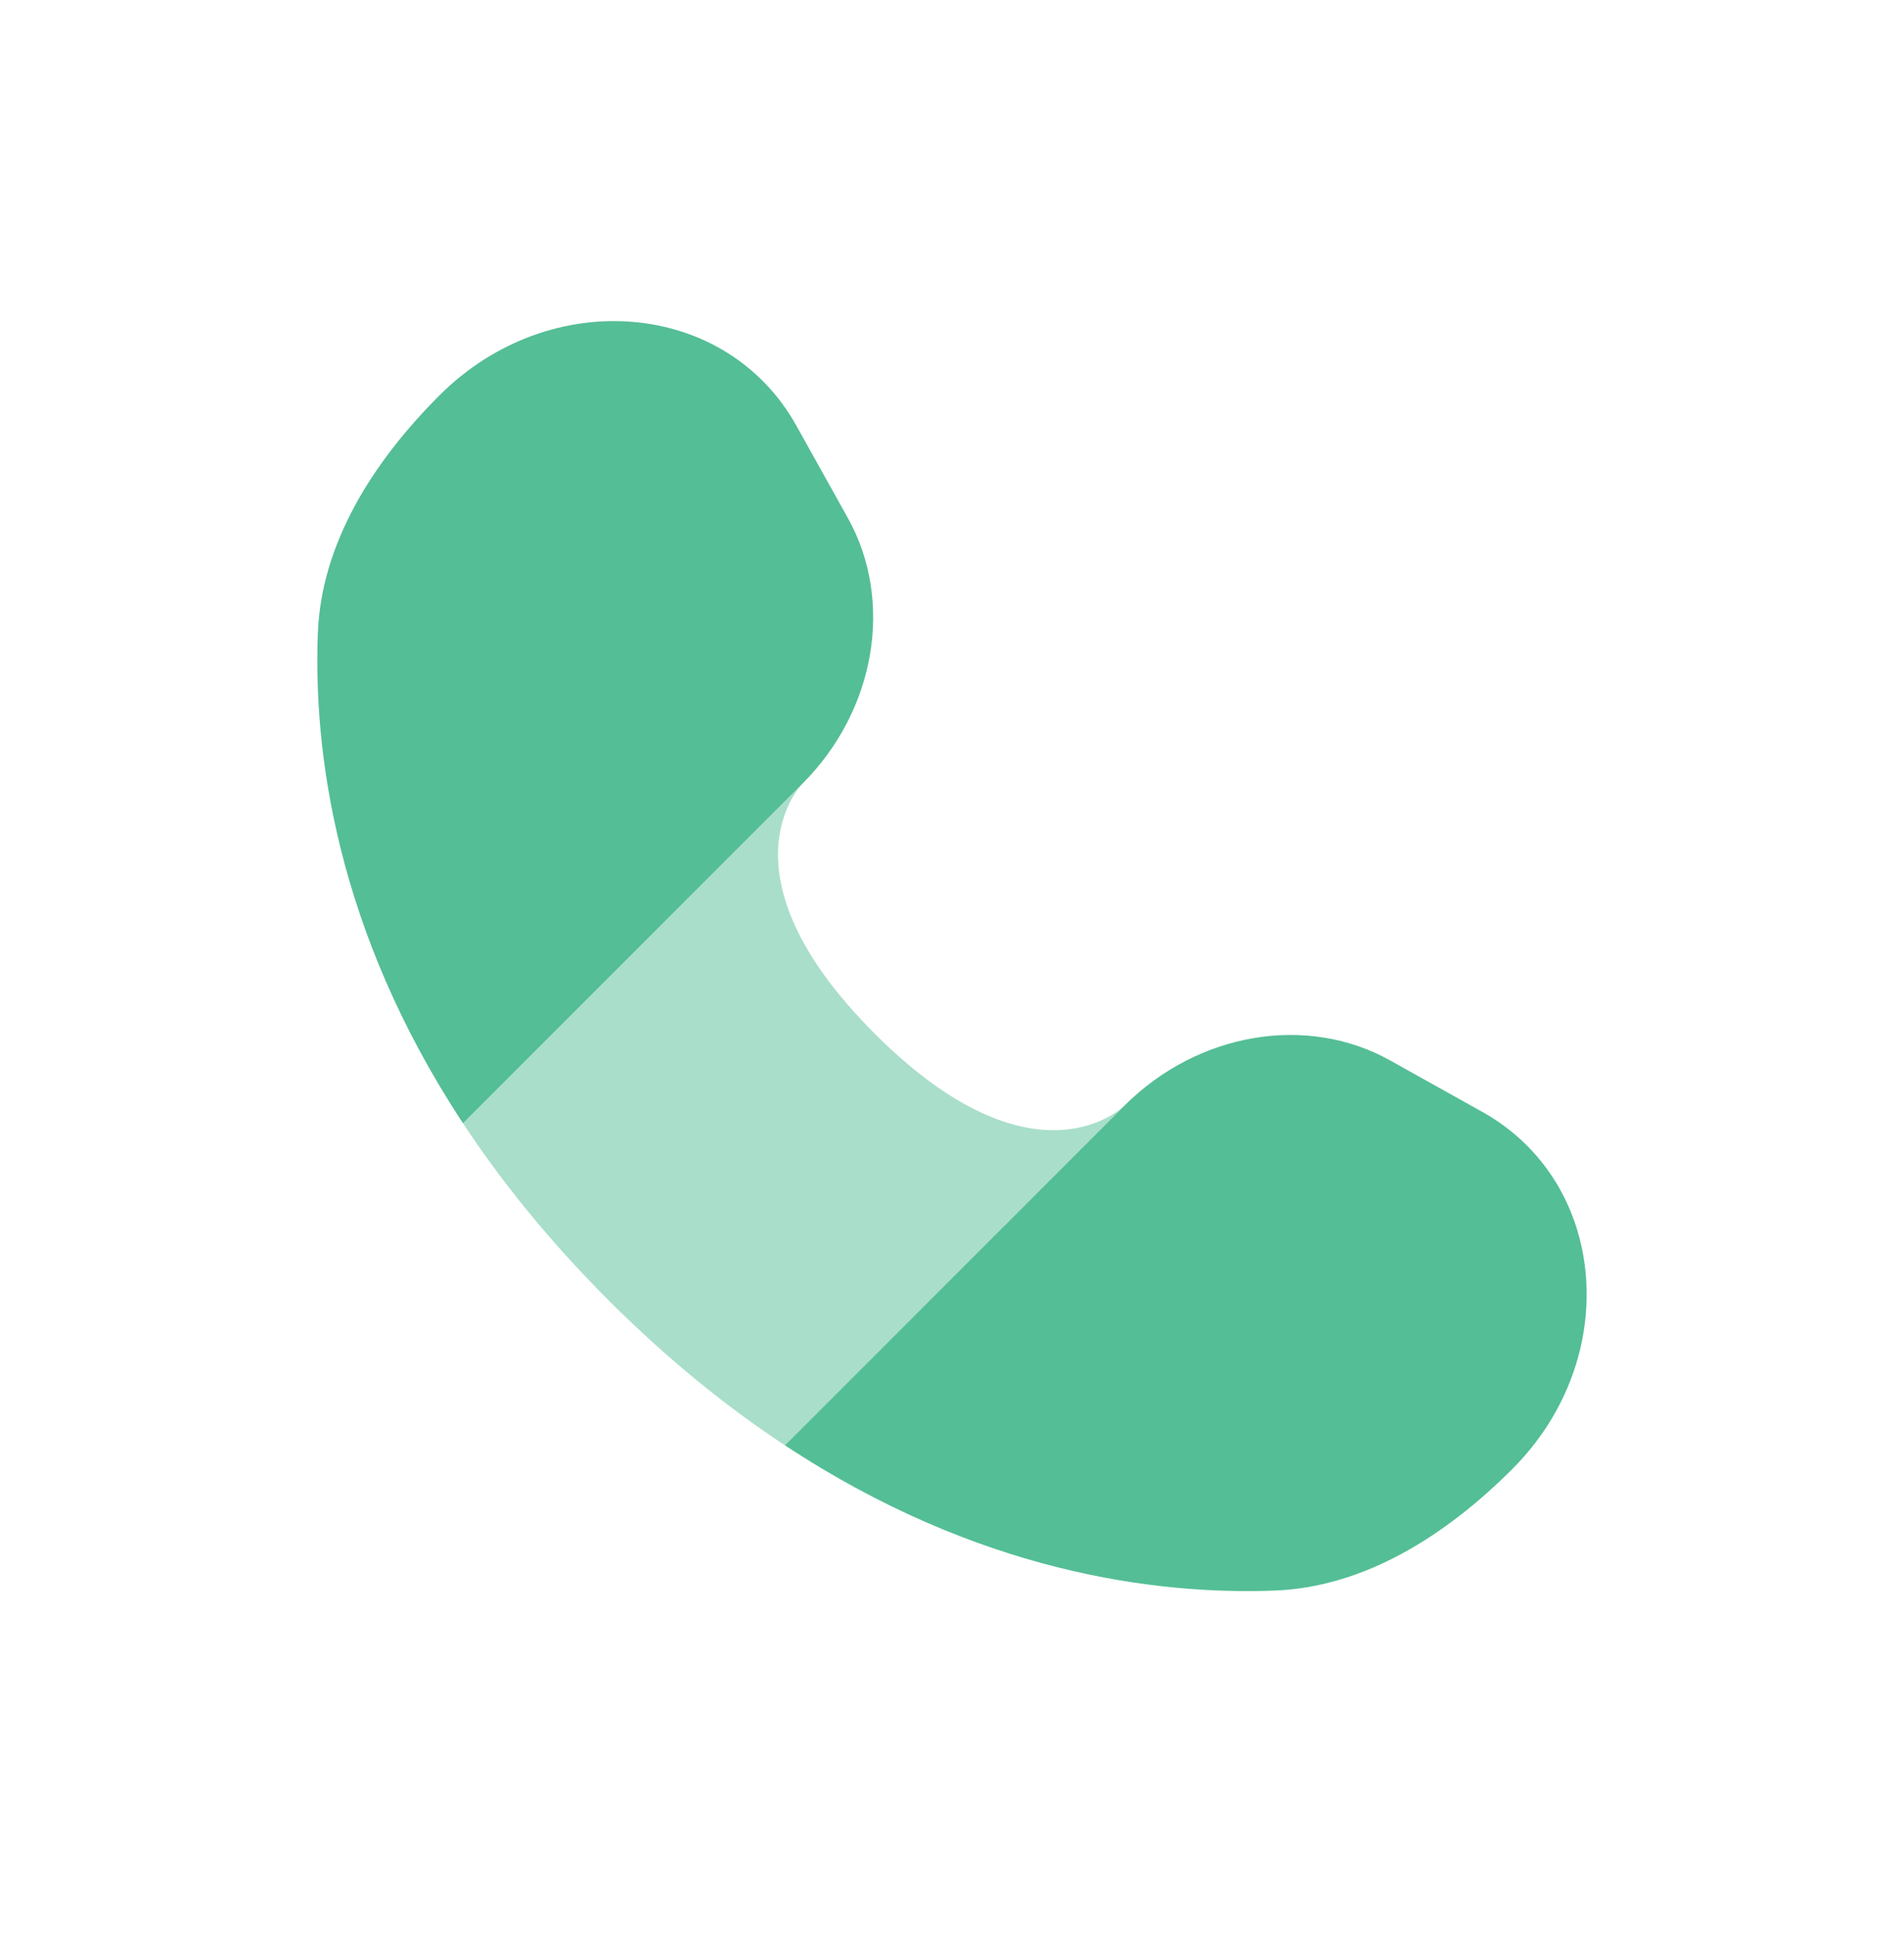
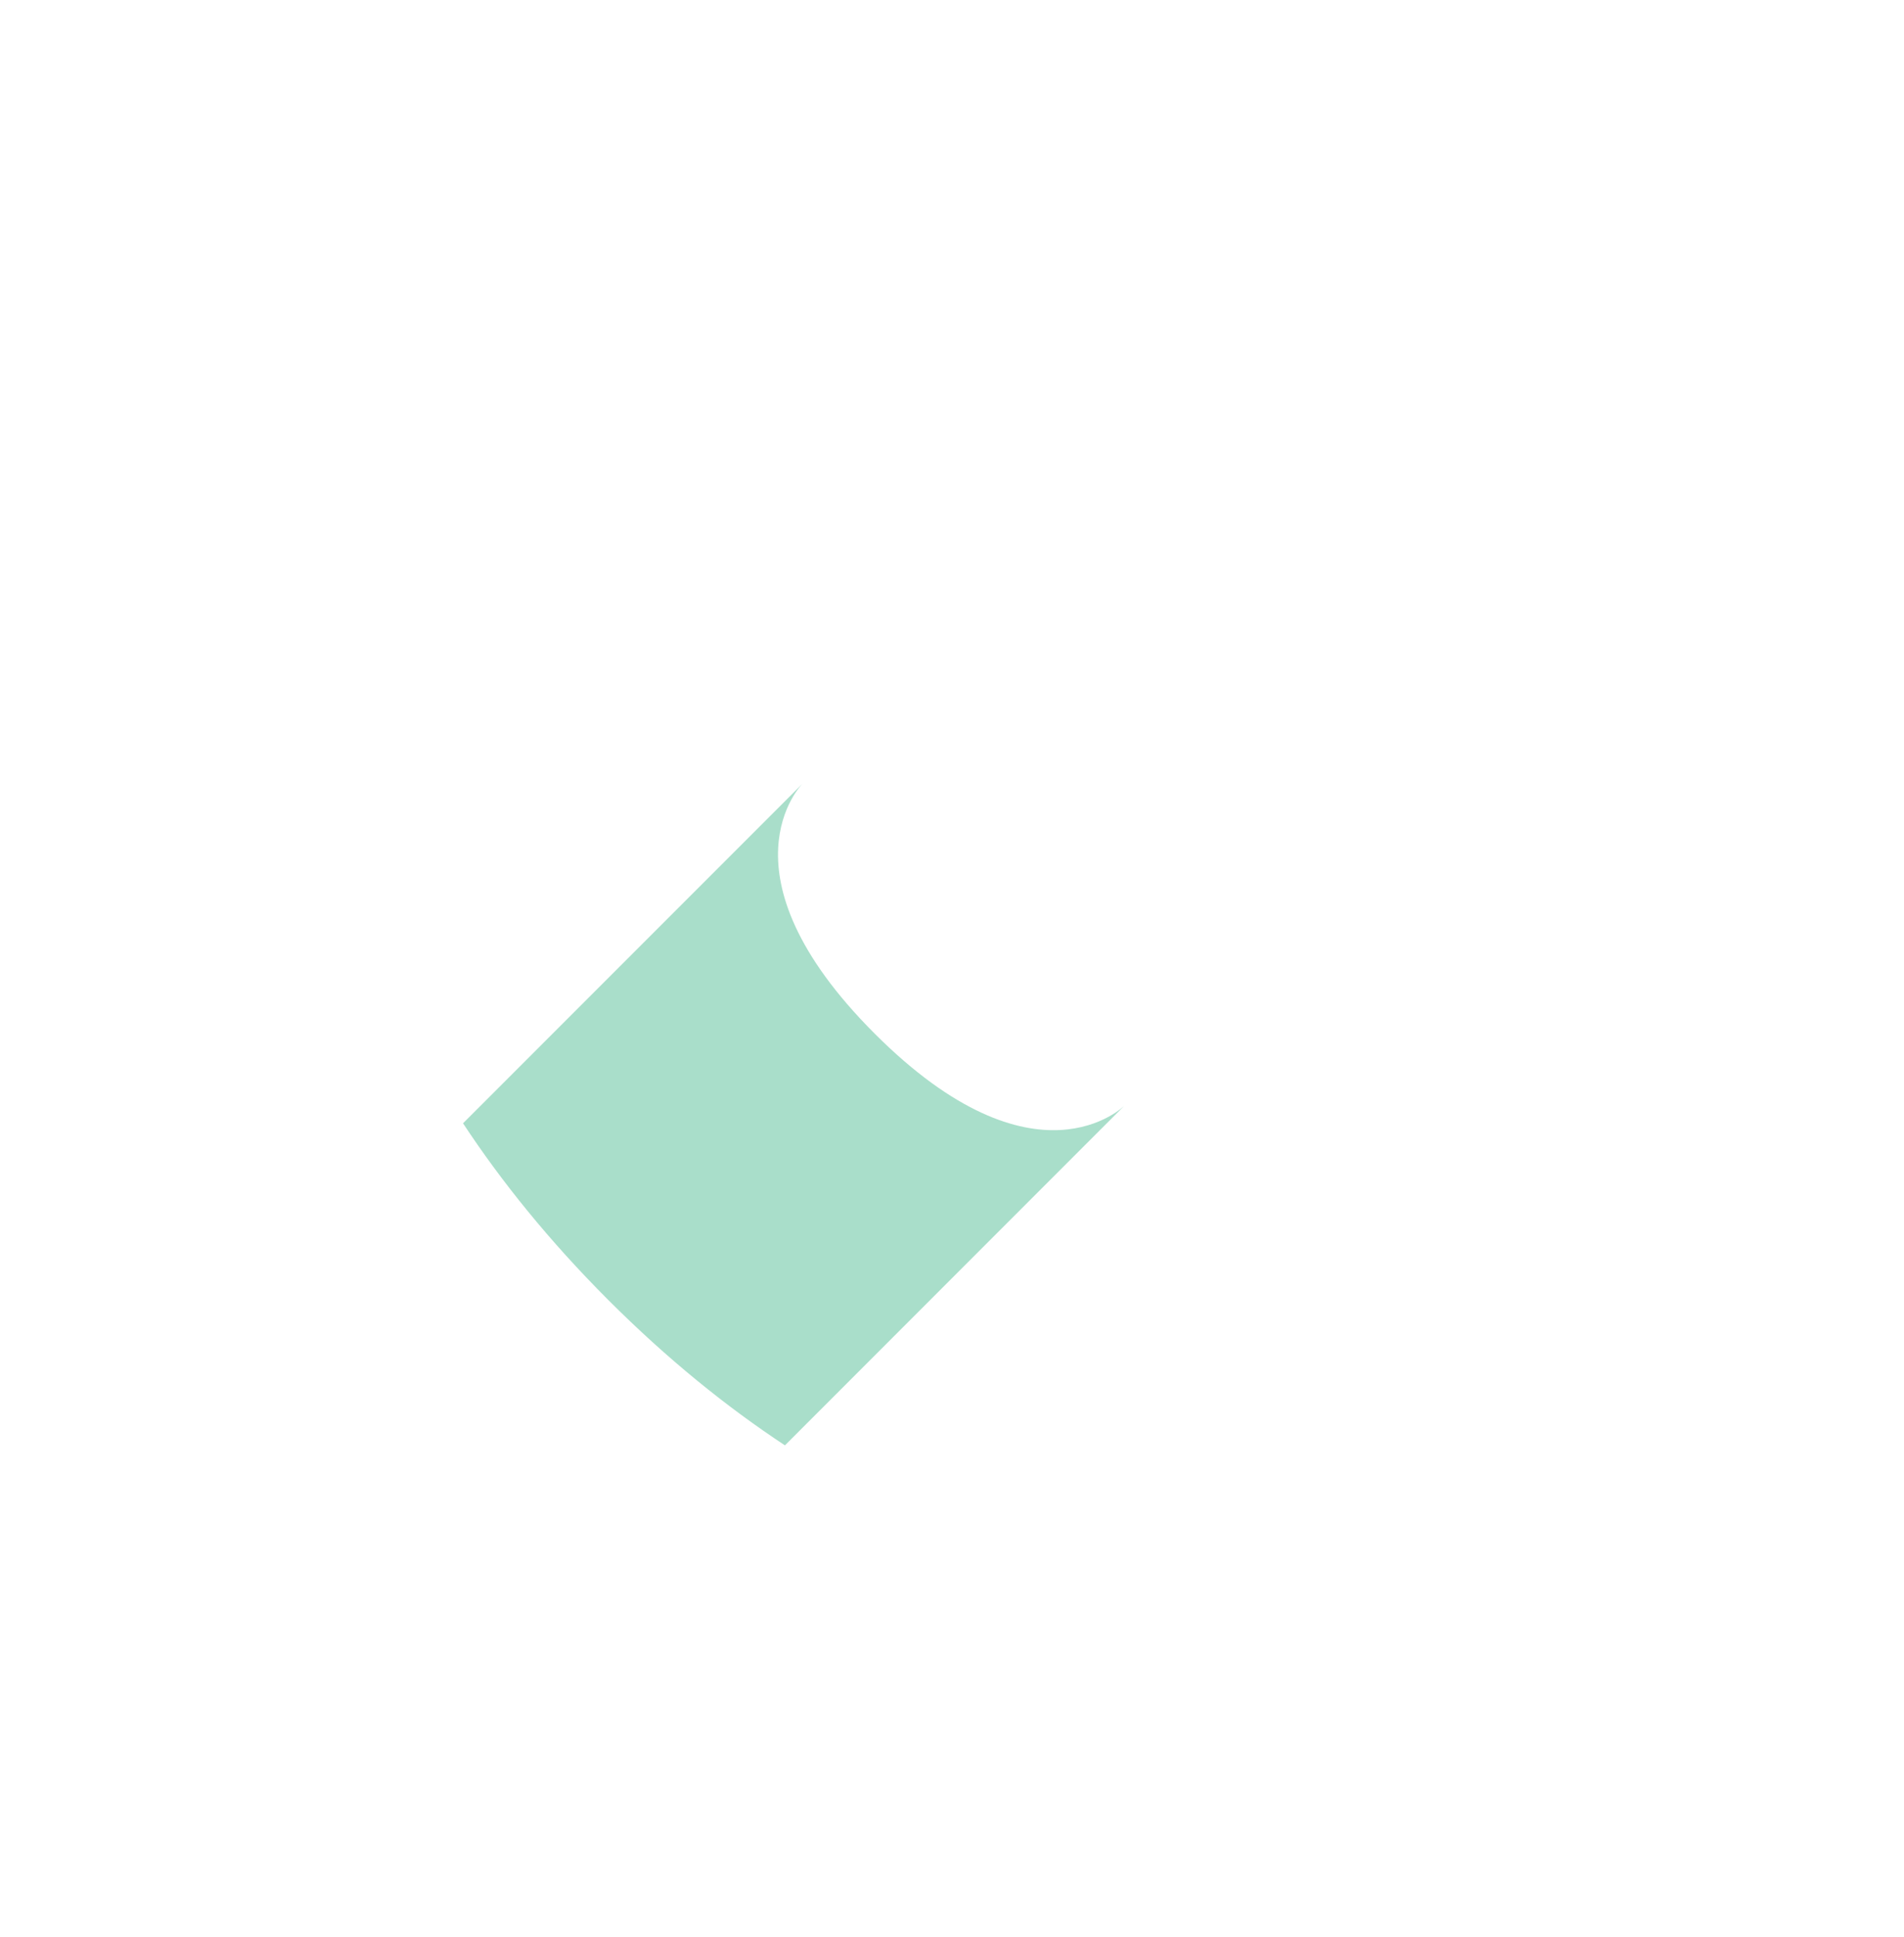
<svg xmlns="http://www.w3.org/2000/svg" width="60" height="61" viewBox="0 0 60 61" fill="none">
-   <path fill-rule="evenodd" clip-rule="evenodd" d="M26.716 16.311L25.094 13.404C22.883 9.442 17.327 8.974 13.845 12.456C11.752 14.549 10.124 17.112 10.016 19.946C9.877 23.619 10.561 29.265 14.591 35.379L25.287 24.683C27.593 22.377 28.181 18.935 26.716 16.311ZM35.431 34.827L24.735 45.522C30.848 49.553 36.495 50.236 40.167 50.097C43.001 49.989 45.565 48.361 47.657 46.269C51.139 42.786 50.672 37.23 46.709 35.019L43.802 33.397C41.178 31.933 37.737 32.52 35.431 34.827Z" fill="#54BE96" />
  <path opacity="0.5" d="M27.561 32.553C22.489 27.481 25.287 24.684 25.287 24.684L14.591 35.379C15.795 37.206 17.299 39.075 19.169 40.945C21.039 42.815 22.907 44.318 24.735 45.523L35.43 34.827C35.43 34.827 32.633 37.624 27.561 32.553Z" fill="#54BE96" />
</svg>